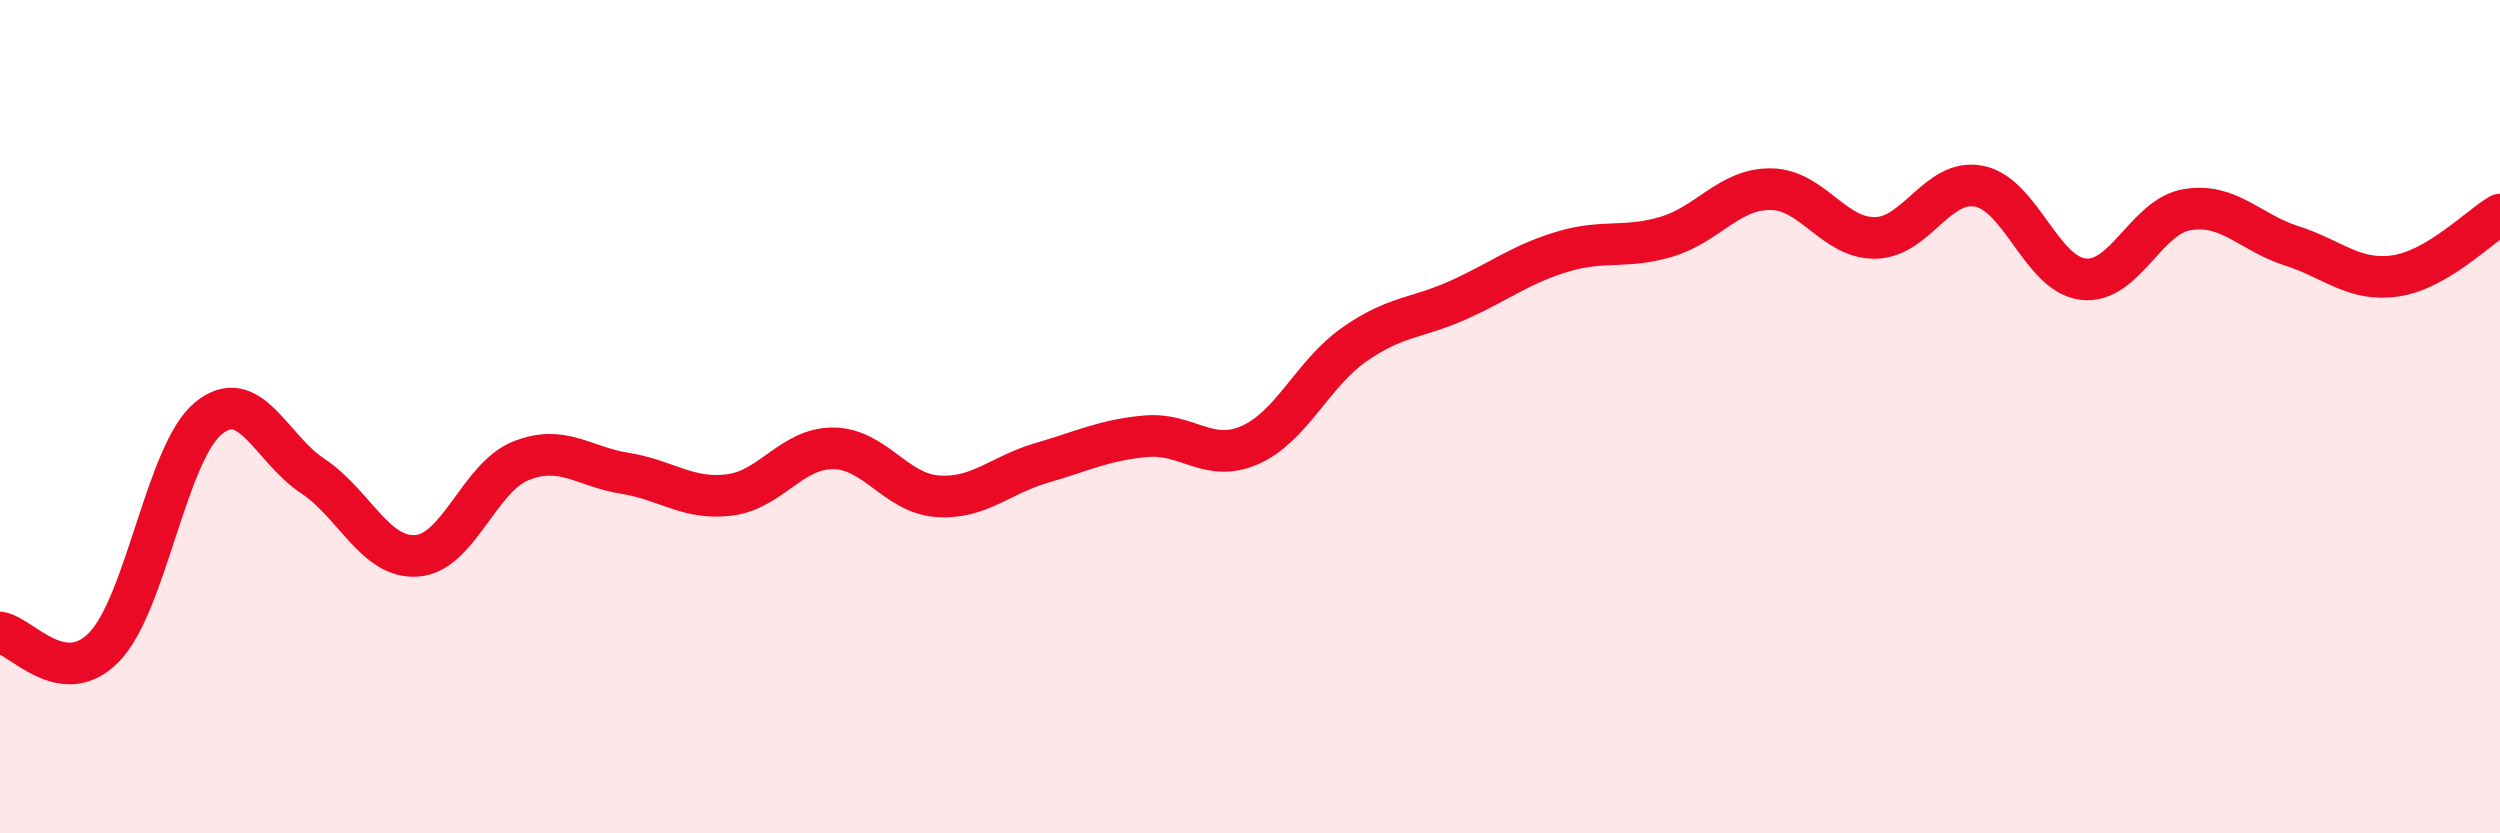
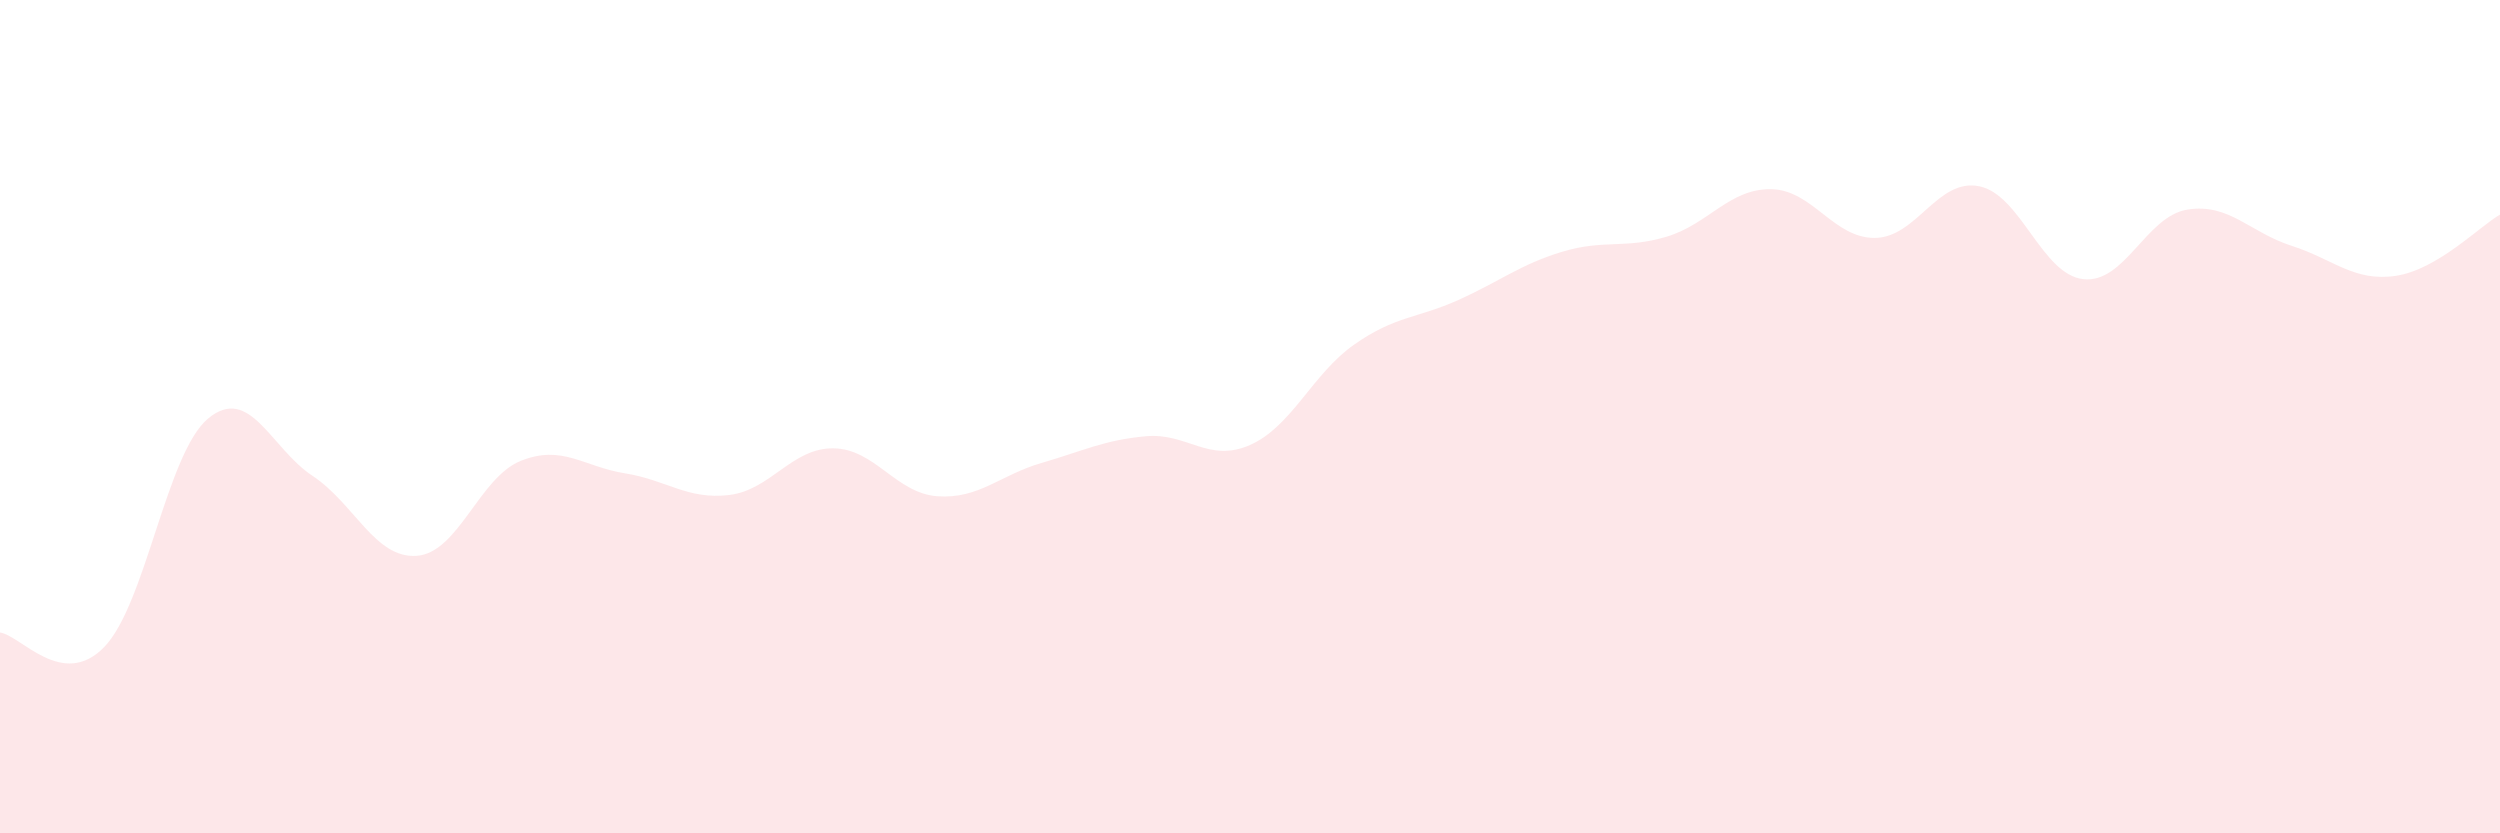
<svg xmlns="http://www.w3.org/2000/svg" width="60" height="20" viewBox="0 0 60 20">
  <path d="M 0,15.18 C 0.5,15.25 1.5,16.56 2.5,15.53 C 3.5,14.5 4,10.86 5,10.04 C 6,9.22 6.5,10.76 7.5,11.42 C 8.5,12.08 9,13.41 10,13.34 C 11,13.27 11.5,11.46 12.5,11.06 C 13.5,10.66 14,11.2 15,11.36 C 16,11.52 16.5,12 17.5,11.88 C 18.5,11.76 19,10.75 20,10.76 C 21,10.77 21.5,11.84 22.5,11.91 C 23.5,11.98 24,11.4 25,11.11 C 26,10.82 26.5,10.56 27.5,10.47 C 28.5,10.38 29,11.12 30,10.68 C 31,10.24 31.5,8.97 32.5,8.27 C 33.5,7.57 34,7.65 35,7.2 C 36,6.75 36.5,6.34 37.5,6.04 C 38.5,5.74 39,5.98 40,5.68 C 41,5.38 41.5,4.53 42.5,4.54 C 43.5,4.55 44,5.72 45,5.71 C 46,5.7 46.5,4.27 47.5,4.47 C 48.5,4.67 49,6.59 50,6.7 C 51,6.81 51.5,5.19 52.5,5.03 C 53.5,4.87 54,5.58 55,5.9 C 56,6.22 56.5,6.77 57.5,6.62 C 58.5,6.47 59.5,5.44 60,5.15L60 20L0 20Z" fill="#EB0A25" opacity="0.1" stroke-linecap="round" stroke-linejoin="round" />
-   <path d="M 0,15.18 C 0.5,15.25 1.5,16.56 2.5,15.53 C 3.5,14.5 4,10.86 5,10.04 C 6,9.22 6.5,10.76 7.5,11.42 C 8.5,12.08 9,13.41 10,13.34 C 11,13.27 11.5,11.46 12.5,11.06 C 13.5,10.66 14,11.2 15,11.36 C 16,11.52 16.5,12 17.5,11.88 C 18.5,11.76 19,10.75 20,10.76 C 21,10.77 21.5,11.84 22.5,11.91 C 23.5,11.98 24,11.4 25,11.11 C 26,10.82 26.5,10.56 27.5,10.47 C 28.5,10.38 29,11.12 30,10.68 C 31,10.24 31.5,8.97 32.5,8.27 C 33.5,7.57 34,7.65 35,7.2 C 36,6.75 36.5,6.34 37.5,6.04 C 38.5,5.74 39,5.98 40,5.68 C 41,5.38 41.5,4.53 42.5,4.54 C 43.5,4.55 44,5.72 45,5.71 C 46,5.7 46.5,4.27 47.5,4.47 C 48.5,4.67 49,6.59 50,6.7 C 51,6.81 51.5,5.19 52.5,5.03 C 53.5,4.87 54,5.58 55,5.9 C 56,6.22 56.5,6.77 57.5,6.62 C 58.5,6.47 59.5,5.44 60,5.15" stroke="#EB0A25" stroke-width="1" fill="none" stroke-linecap="round" stroke-linejoin="round" />
</svg>